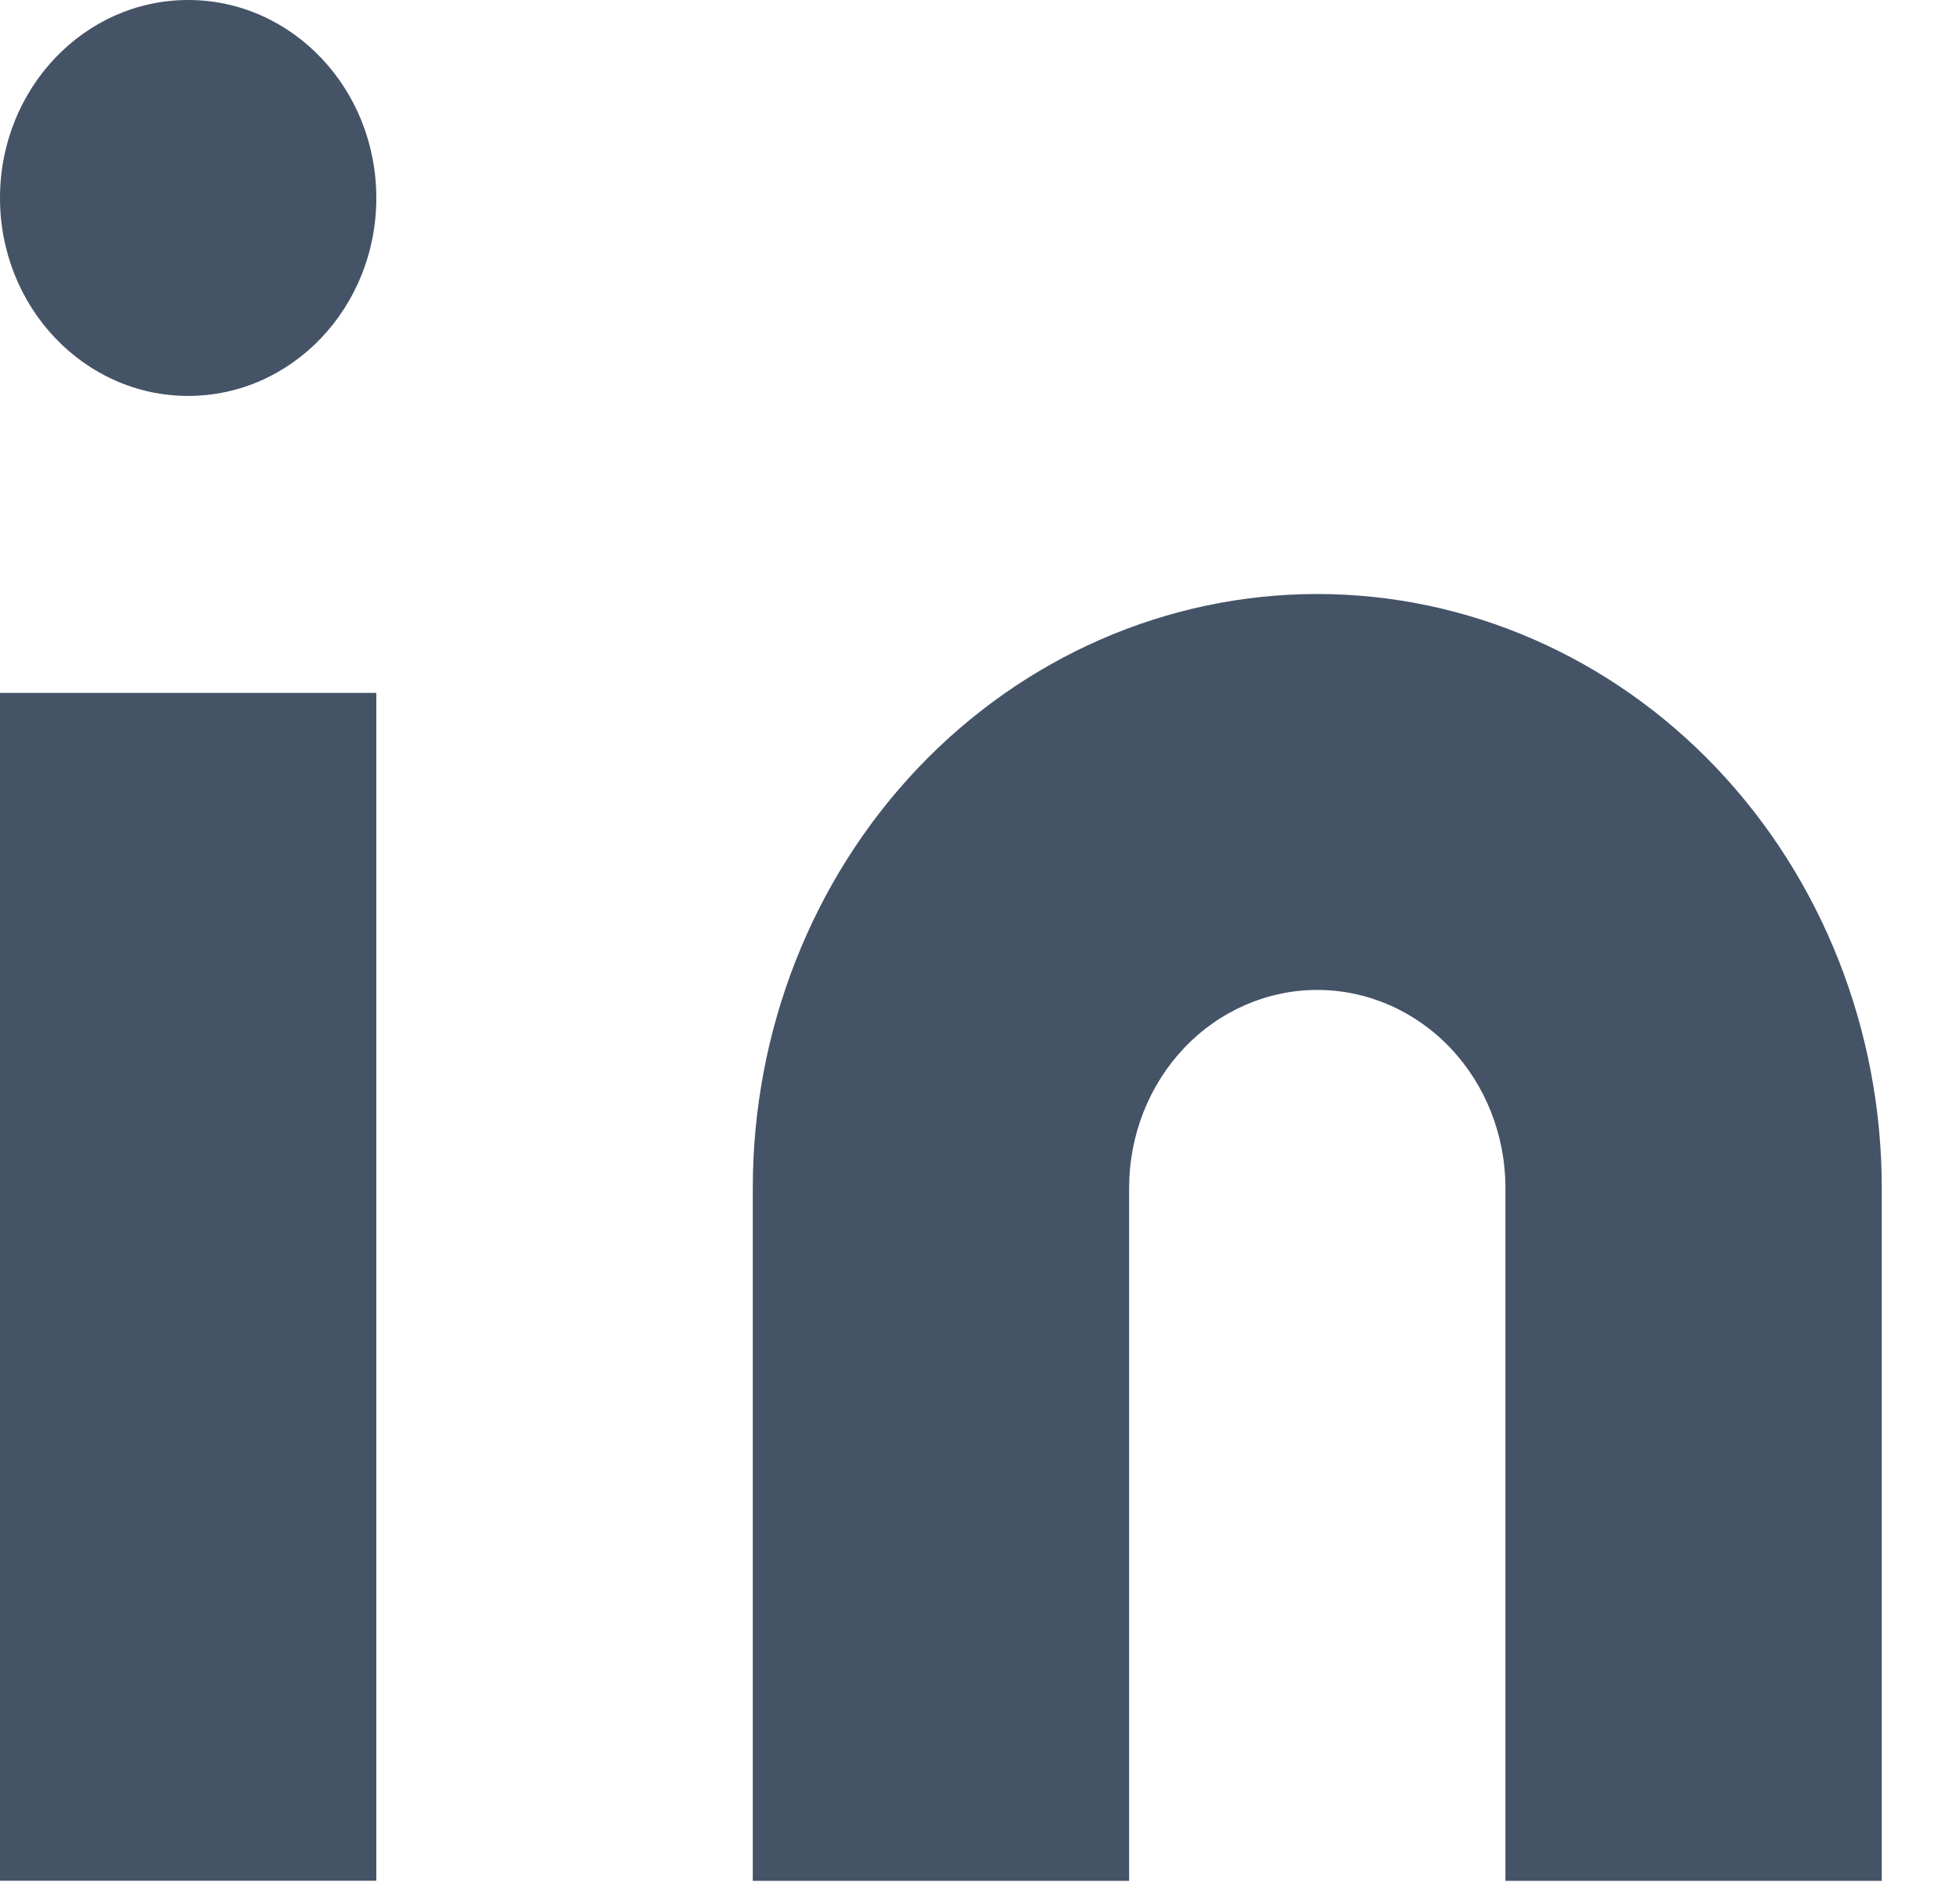
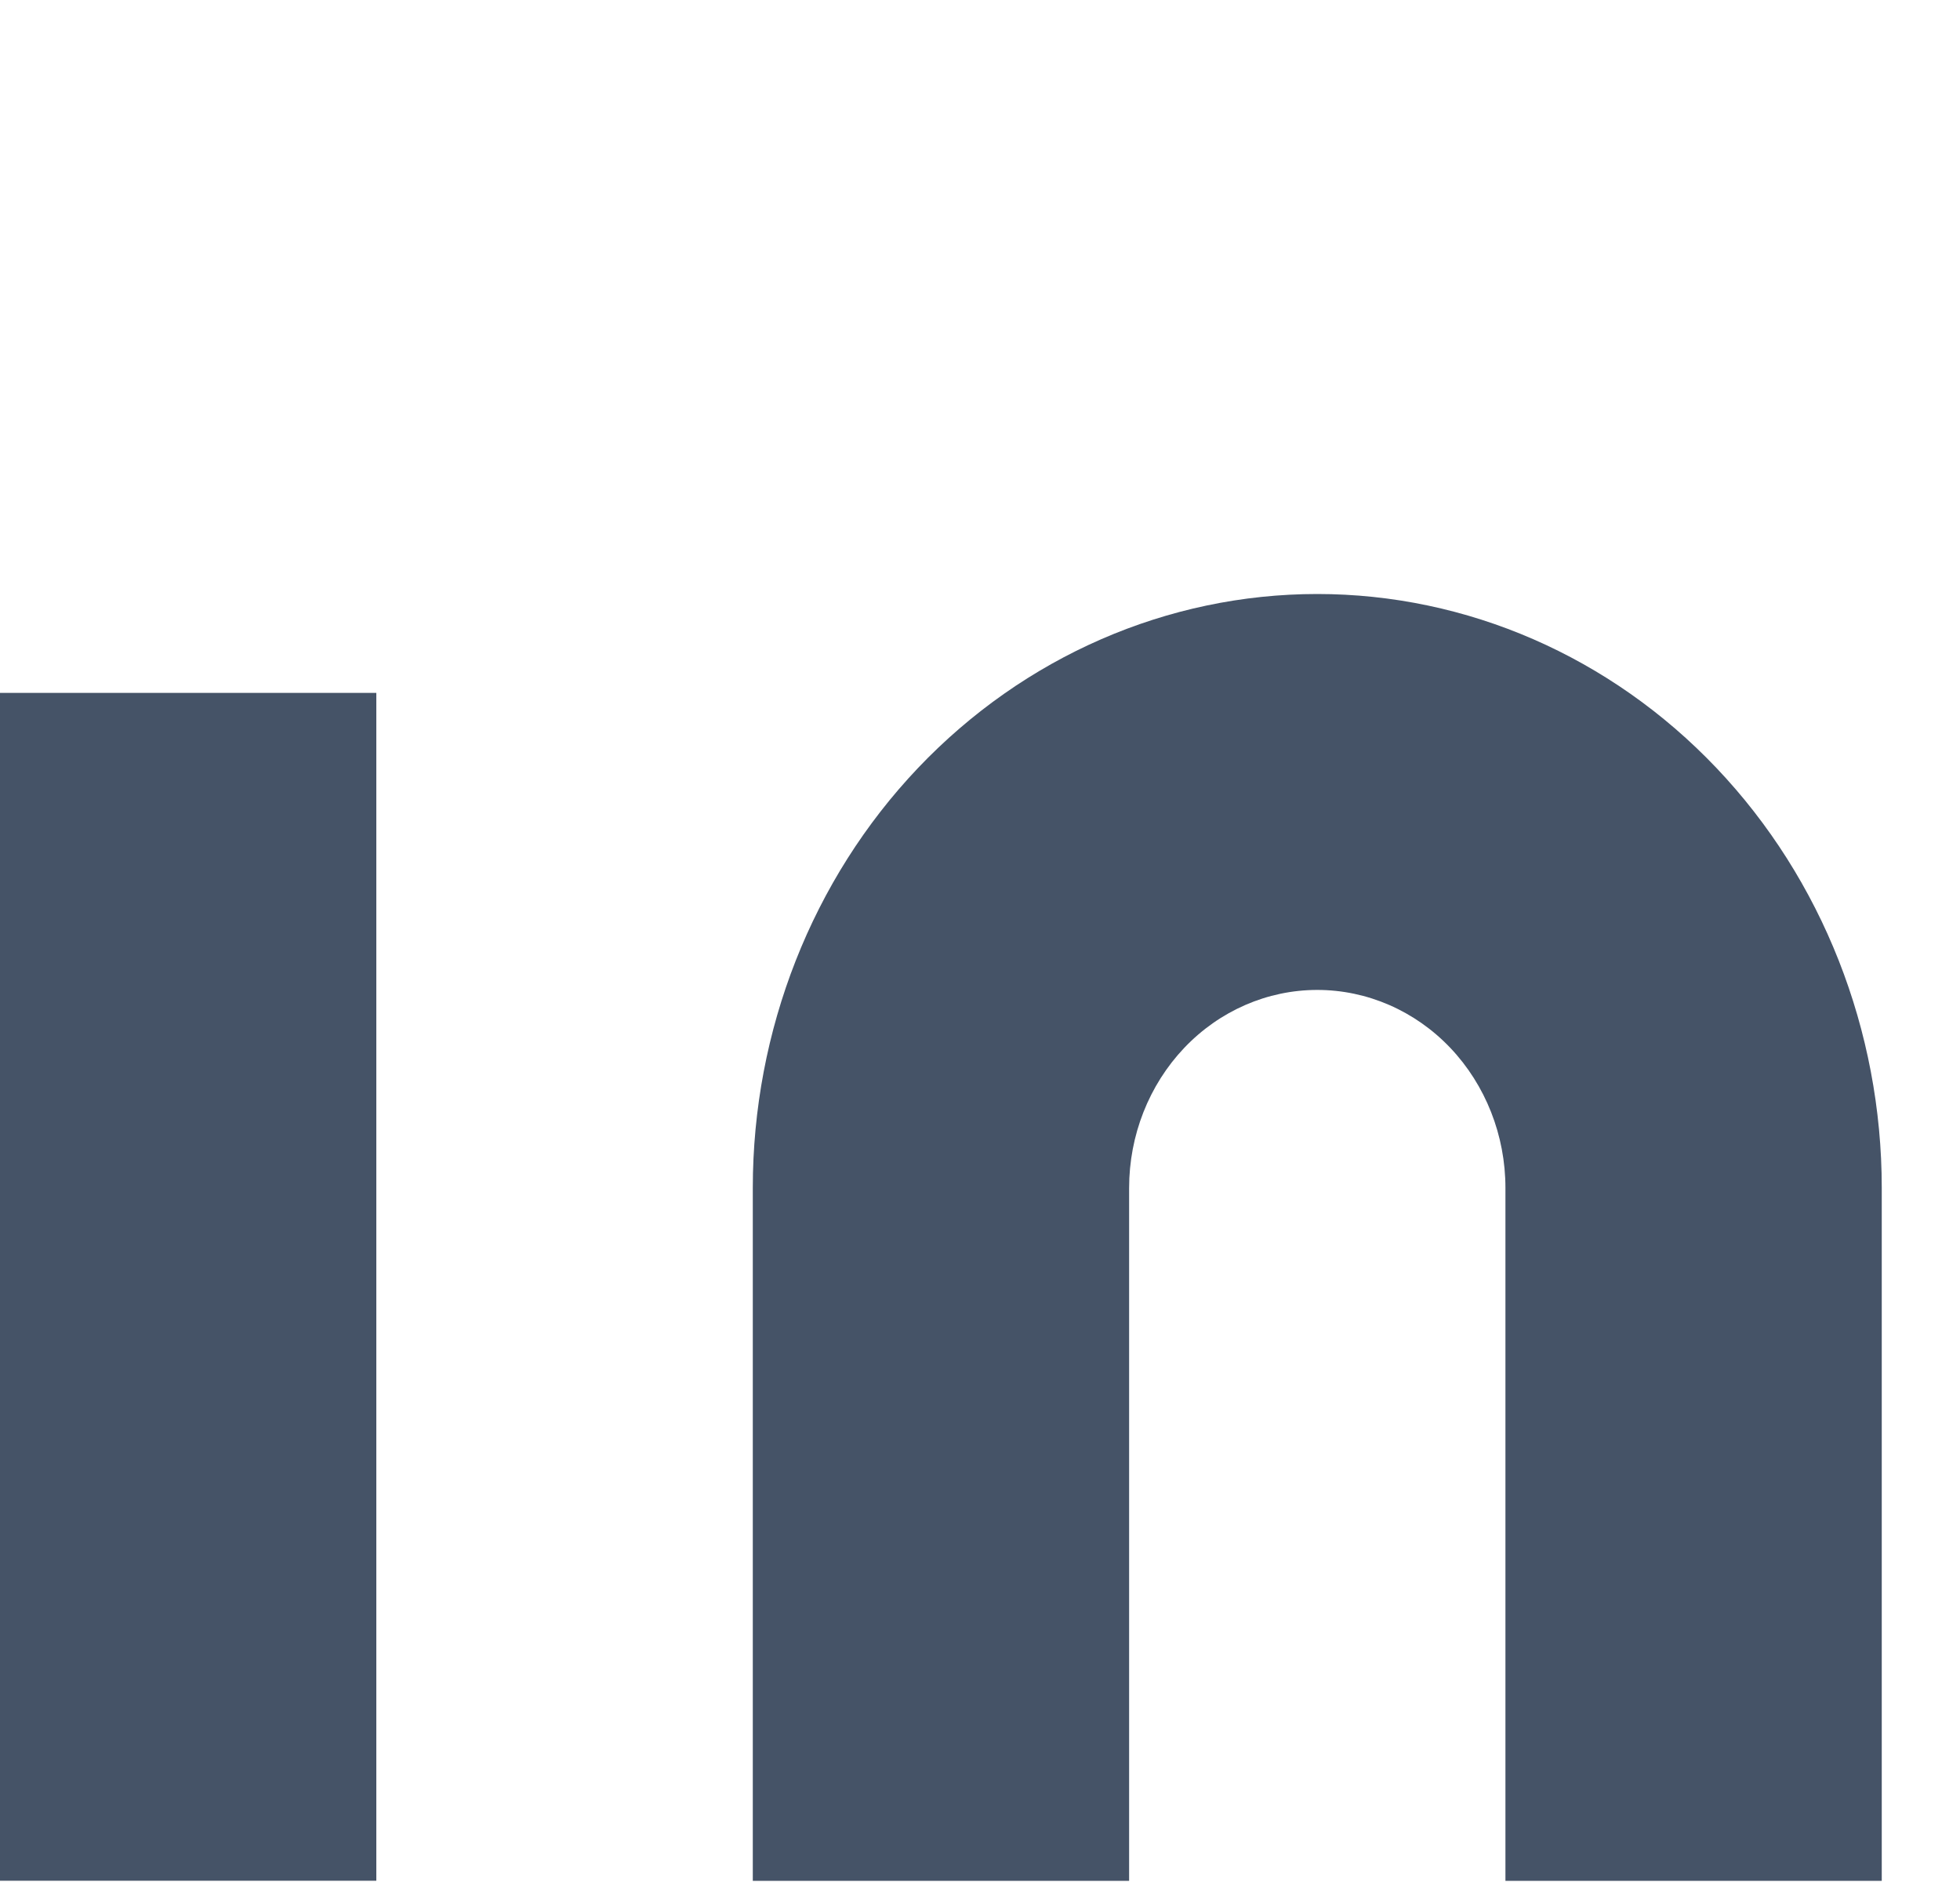
<svg xmlns="http://www.w3.org/2000/svg" width="25" height="24" viewBox="0 0 25 24" fill="none">
  <path d="M16.802 7.575C18.711 7.575 20.543 8.373 21.893 9.793C23.243 11.213 24.002 13.14 24.002 15.149V23.985H19.202V15.149C19.202 14.479 18.949 13.837 18.499 13.363C18.049 12.89 17.438 12.624 16.802 12.624C16.165 12.624 15.555 12.89 15.105 13.363C14.655 13.837 14.402 14.479 14.402 15.149V23.985H9.602V15.149C9.602 13.14 10.36 11.213 11.71 9.793C13.061 8.373 14.892 7.575 16.802 7.575Z" fill="#455367" />
  <path d="M4.8 8.836H0V23.984H4.8V8.836Z" fill="#455367" />
-   <path d="M2.4 5.049C3.726 5.049 4.8 3.919 4.8 2.525C4.8 1.13 3.726 0 2.4 0C1.075 0 0 1.13 0 2.525C0 3.919 1.075 5.049 2.4 5.049Z" fill="#455367" />
</svg>